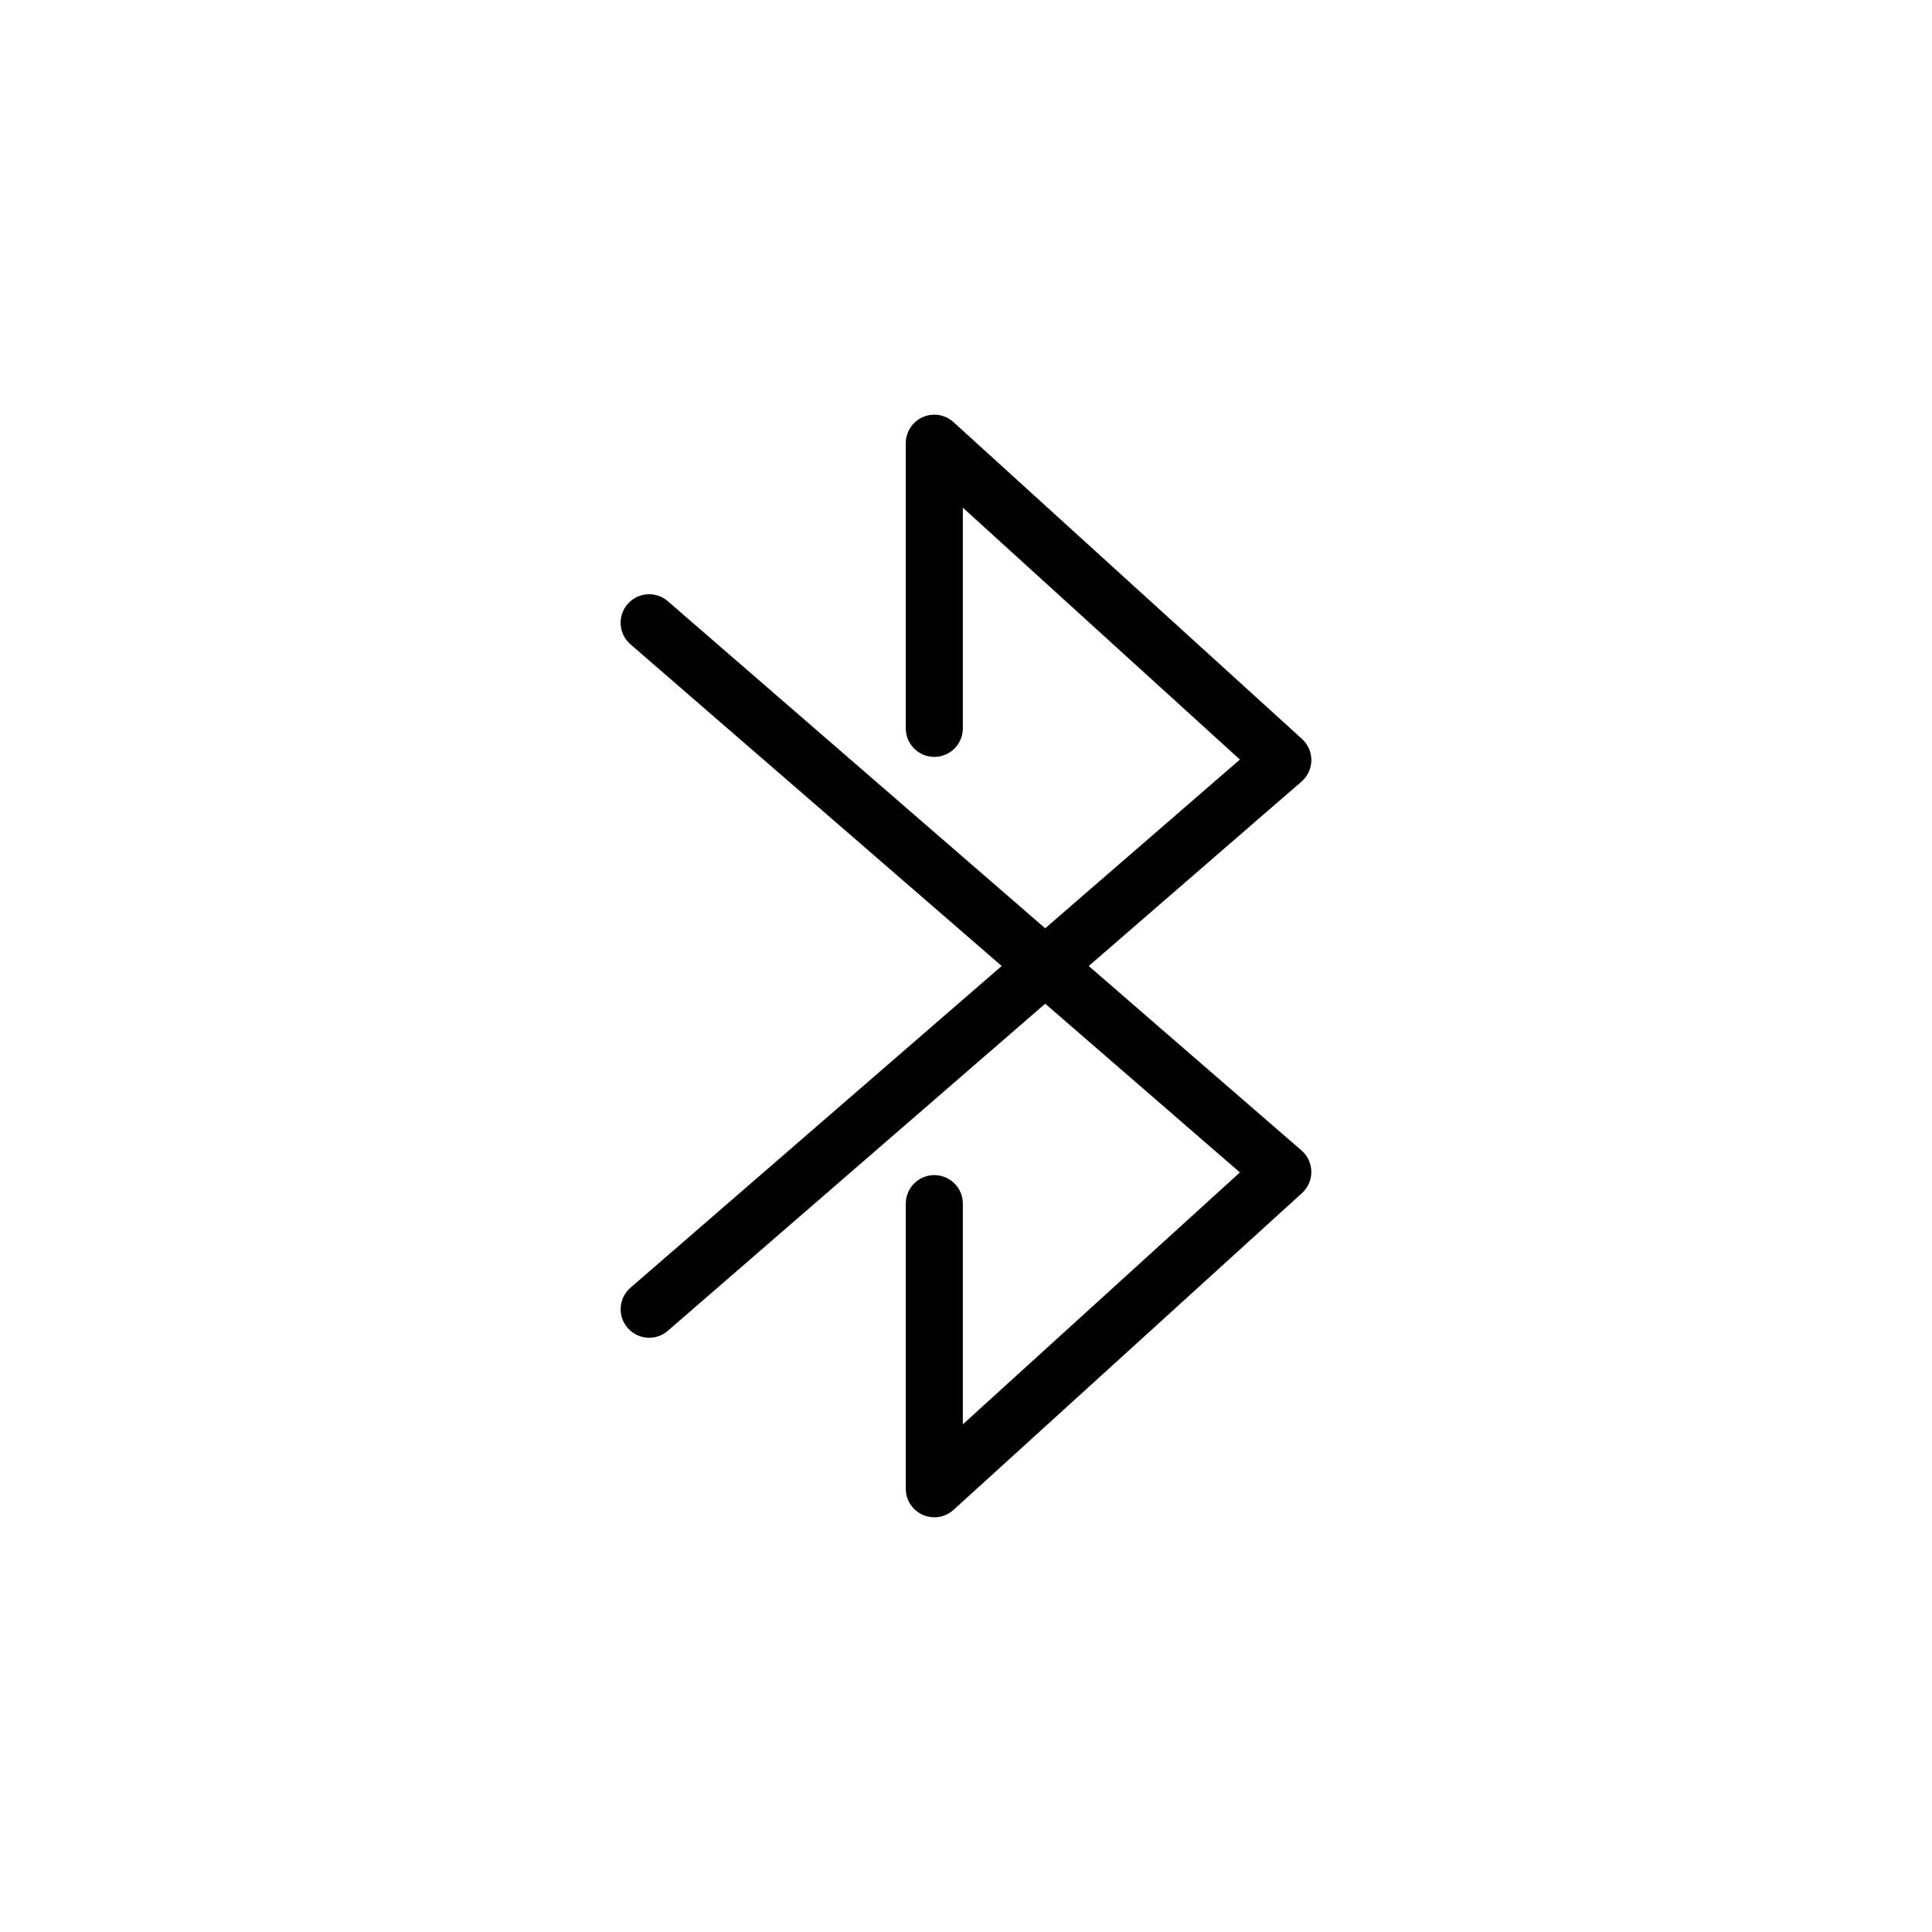
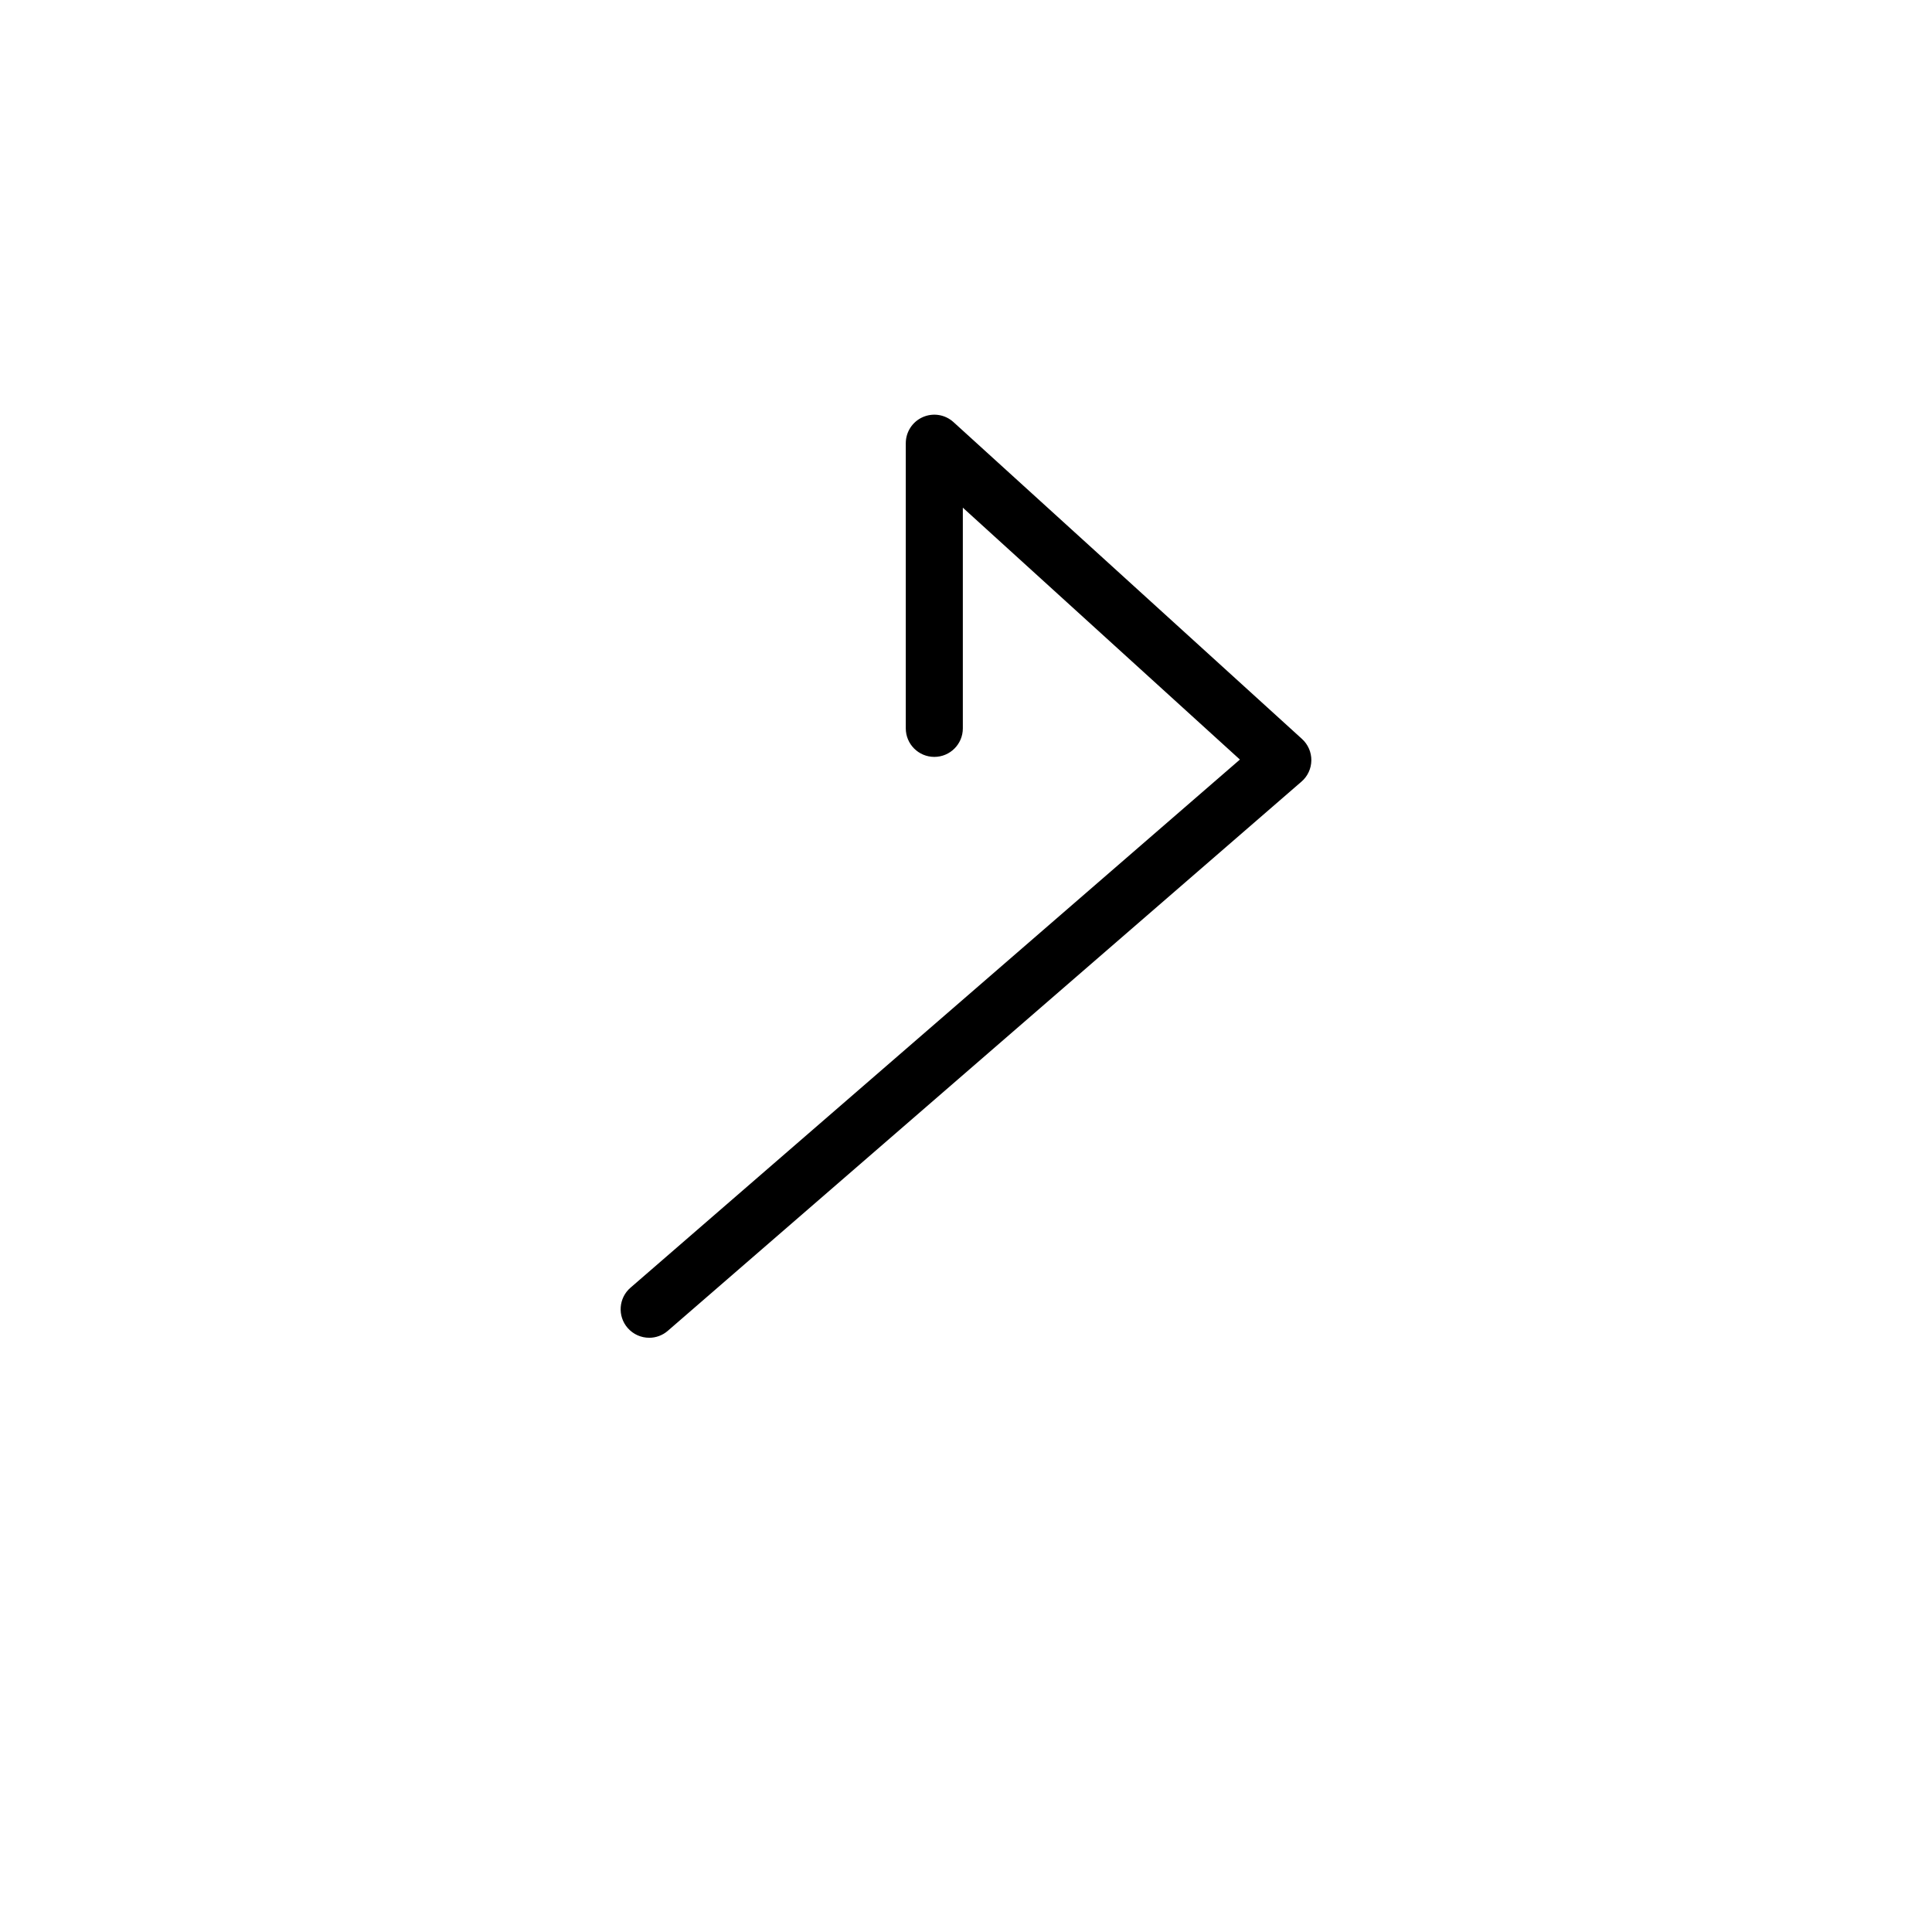
<svg xmlns="http://www.w3.org/2000/svg" fill="#000000" width="800px" height="800px" version="1.1" viewBox="144 144 512 512">
  <g>
    <path d="m316.04 498.52c-2.117 0-4.219-0.887-5.715-2.609-2.734-3.152-2.394-7.926 0.762-10.66l161.5-139.96-73.426-66.754v58.488c0 4.172-3.379 7.559-7.559 7.559-4.176 0-7.559-3.387-7.559-7.559v-75.57c0-2.992 1.762-5.703 4.5-6.914 2.742-1.211 5.93-0.695 8.141 1.32l92.363 83.969c1.598 1.457 2.5 3.523 2.473 5.684-0.023 2.16-0.973 4.207-2.609 5.621l-167.93 145.54c-1.43 1.242-3.195 1.848-4.945 1.848z" />
-     <path d="m391.6 546.1c-1.031 0-2.074-0.211-3.055-0.645-2.734-1.211-4.5-3.918-4.5-6.914v-75.57c0-4.172 3.379-7.559 7.559-7.559 4.176 0 7.559 3.387 7.559 7.559v58.488l73.426-66.754-161.51-139.96c-3.152-2.734-3.496-7.508-0.762-10.66 2.731-3.148 7.508-3.496 10.66-0.762l167.93 145.55c1.633 1.414 2.578 3.465 2.609 5.621 0.023 2.16-0.875 4.227-2.473 5.684l-92.363 83.965c-1.418 1.293-3.242 1.965-5.086 1.965z" />
  </g>
</svg>